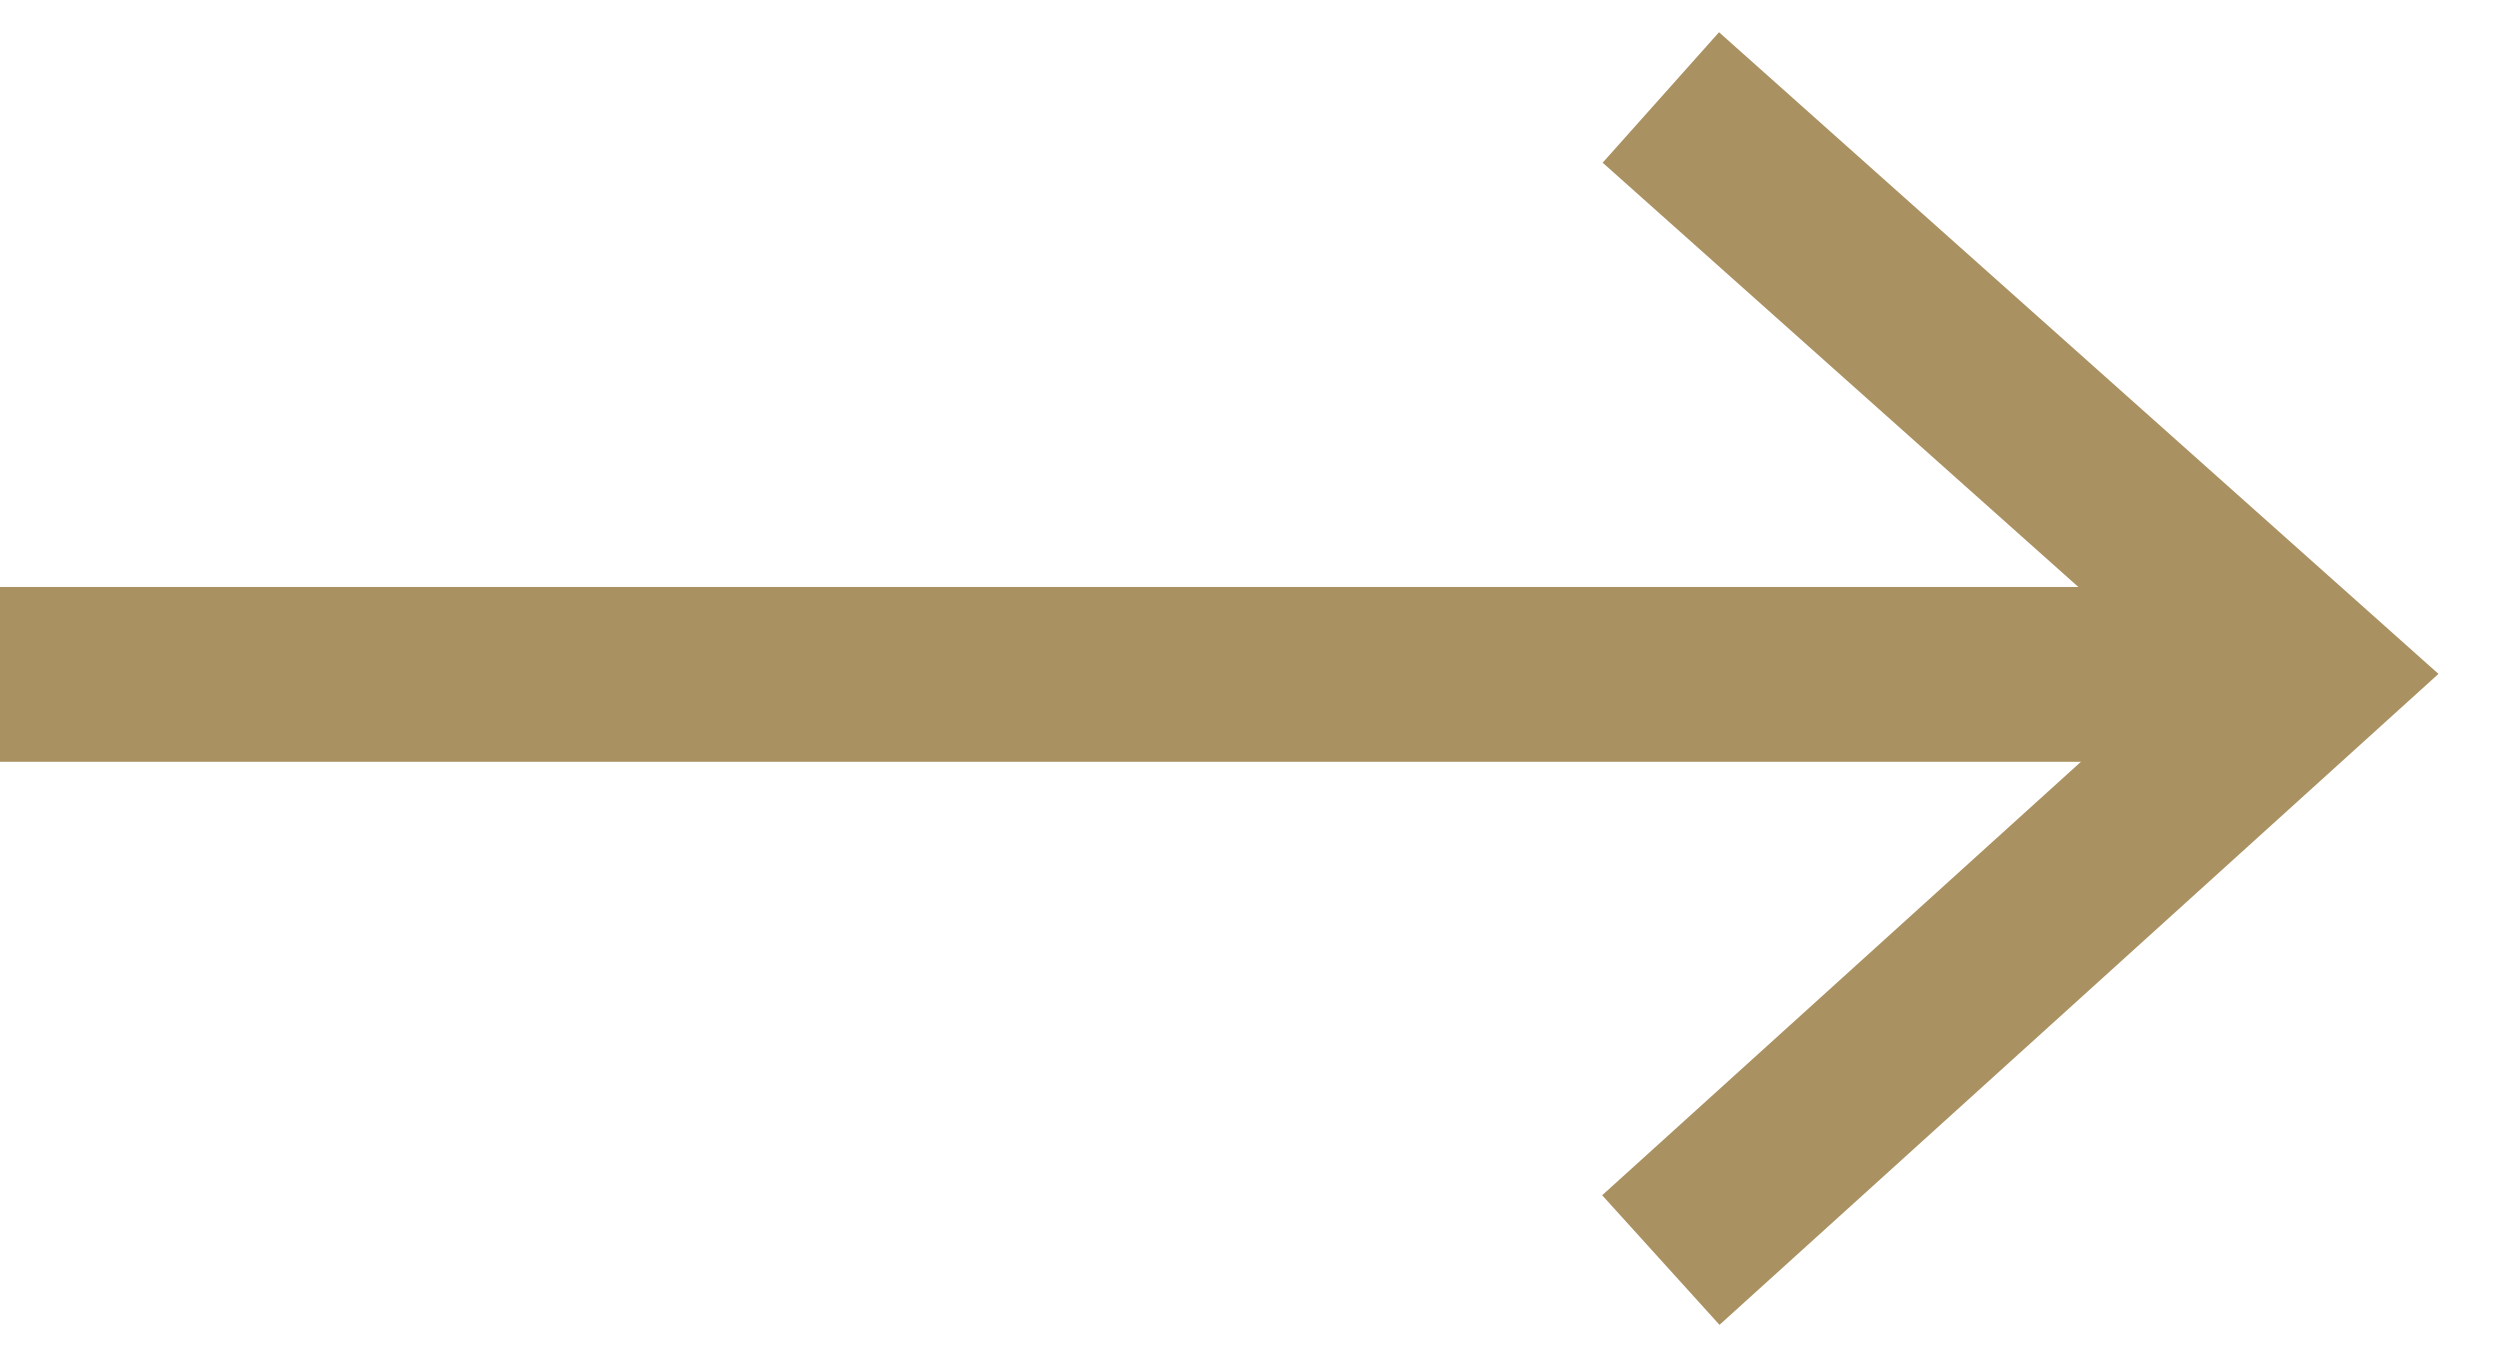
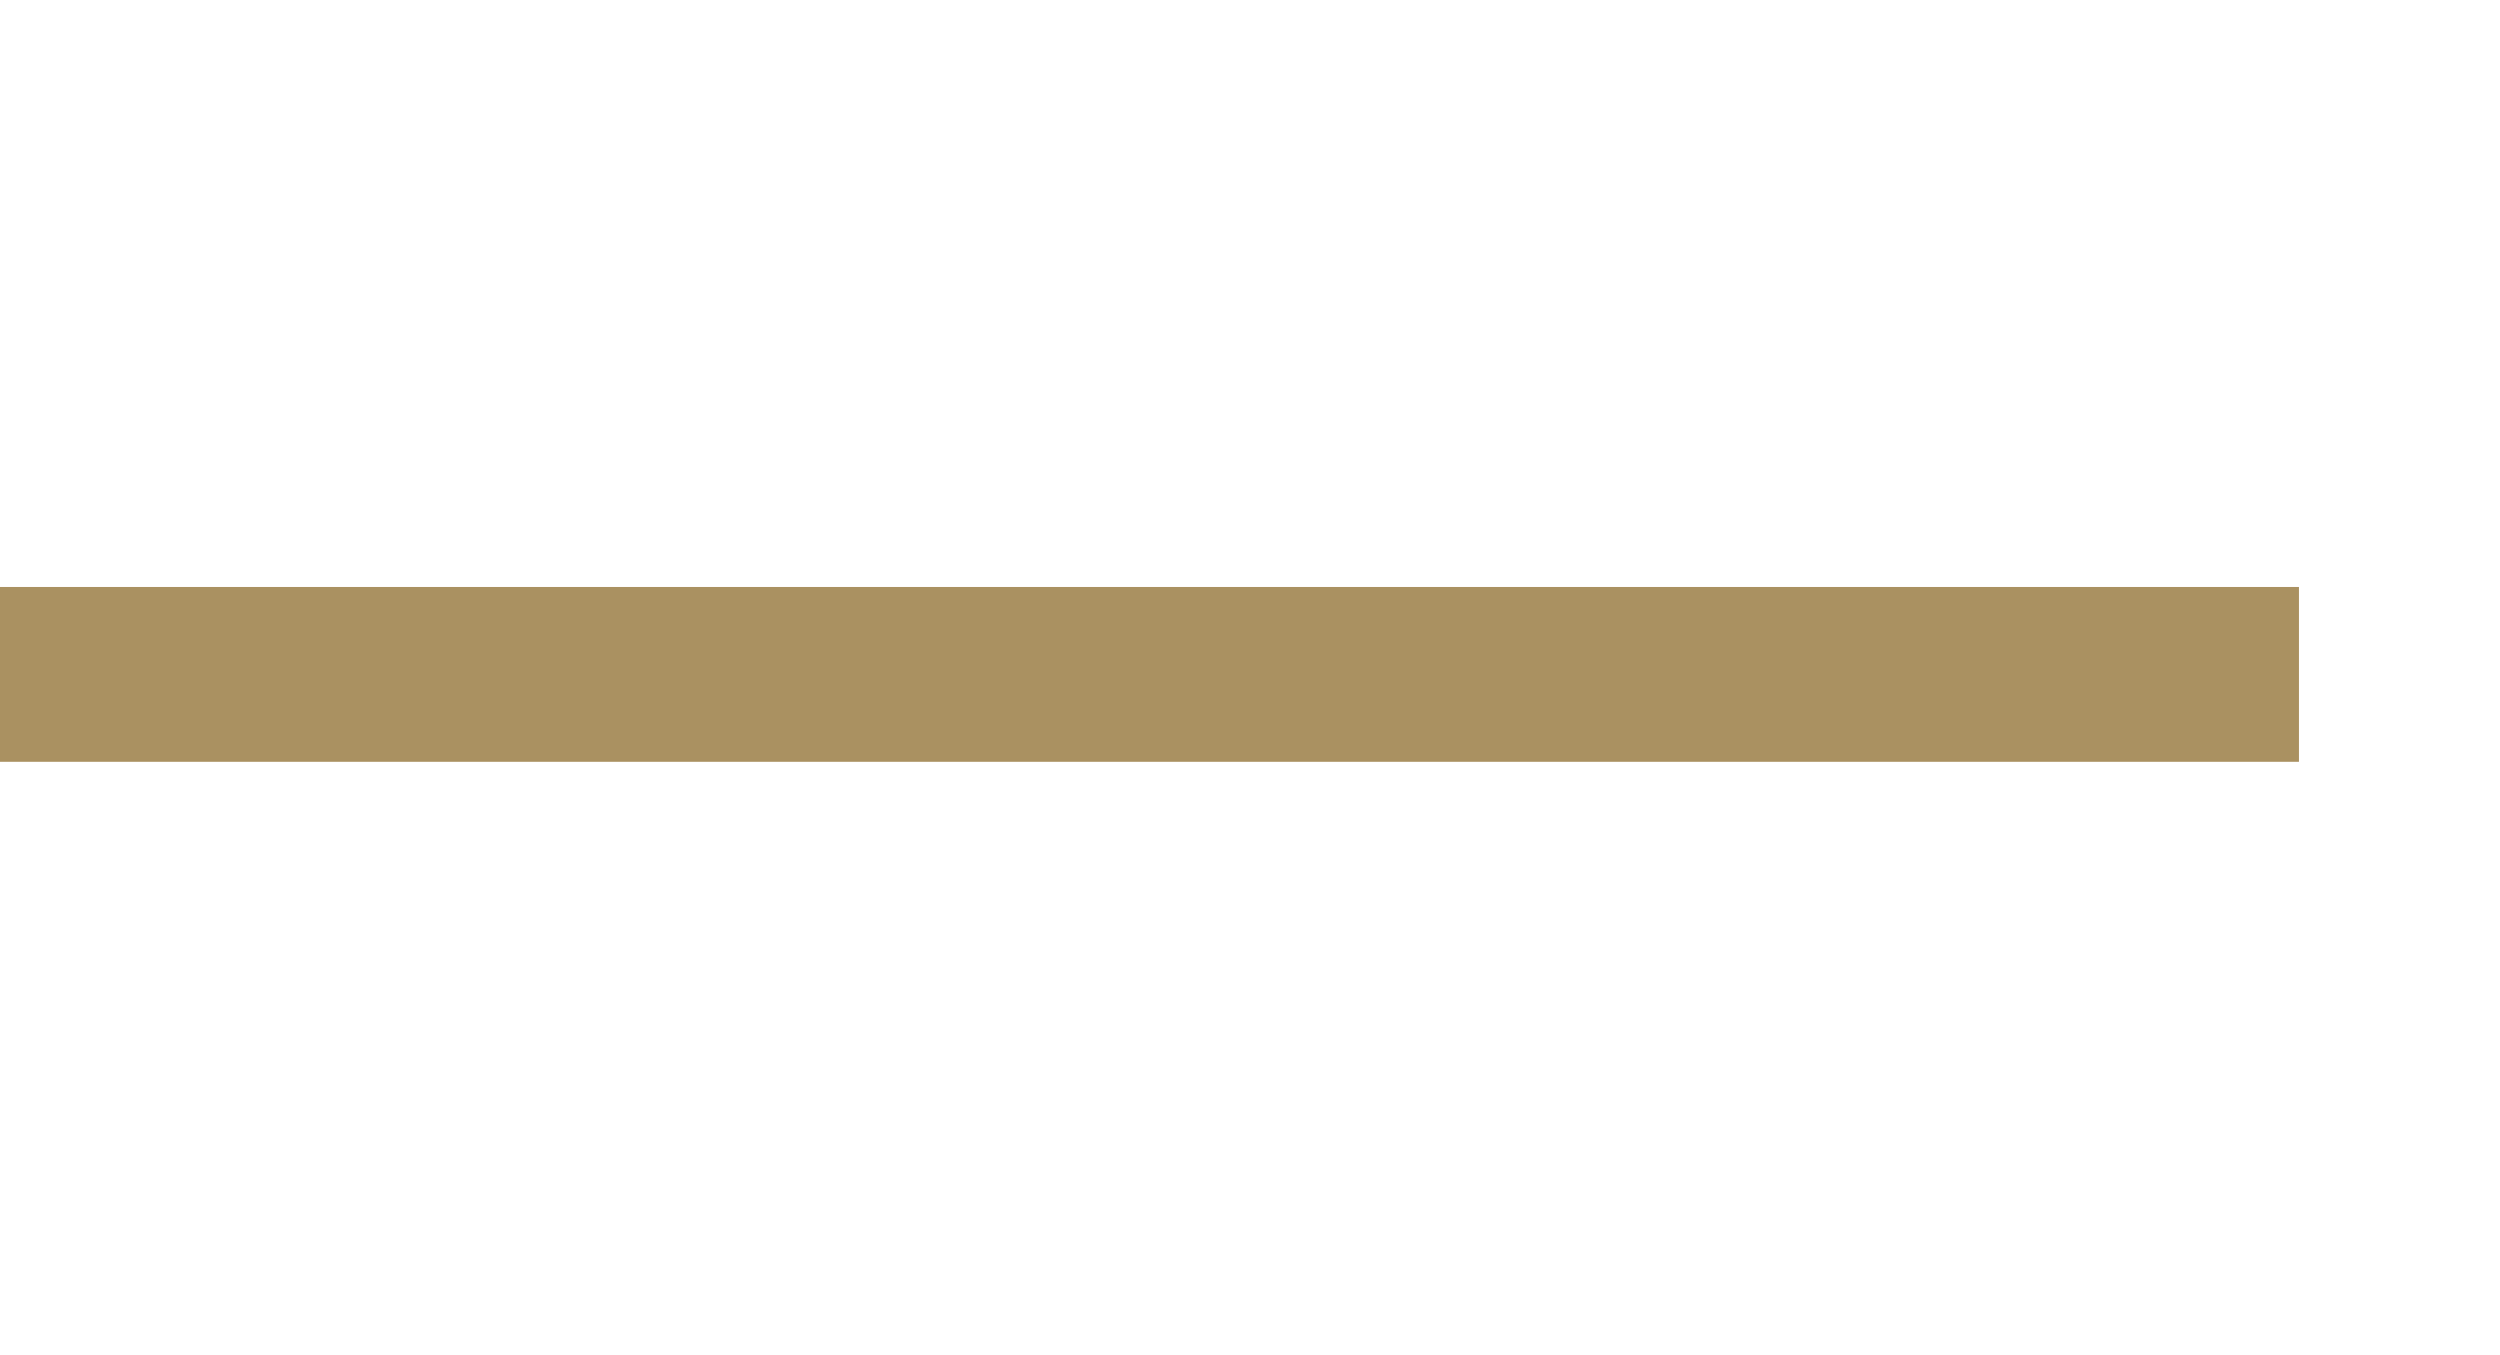
<svg xmlns="http://www.w3.org/2000/svg" version="1.1" id="Ebene_1" x="0px" y="0px" viewBox="0 0 28.6 15.5" style="enable-background:new 0 0 28.6 15.5;" xml:space="preserve">
  <style type="text/css">
	.st0{fill:none;stroke:#AA9161;stroke-width:2;}
</style>
  <g id="Arrow" transform="translate(0 1.115)">
    <path id="Pfad_35128" class="st0" d="M0,6.6h26.3" />
-     <path id="Pfad_35129" class="st0" d="M19,0l7.4,6.6L19,13.3" />
  </g>
</svg>